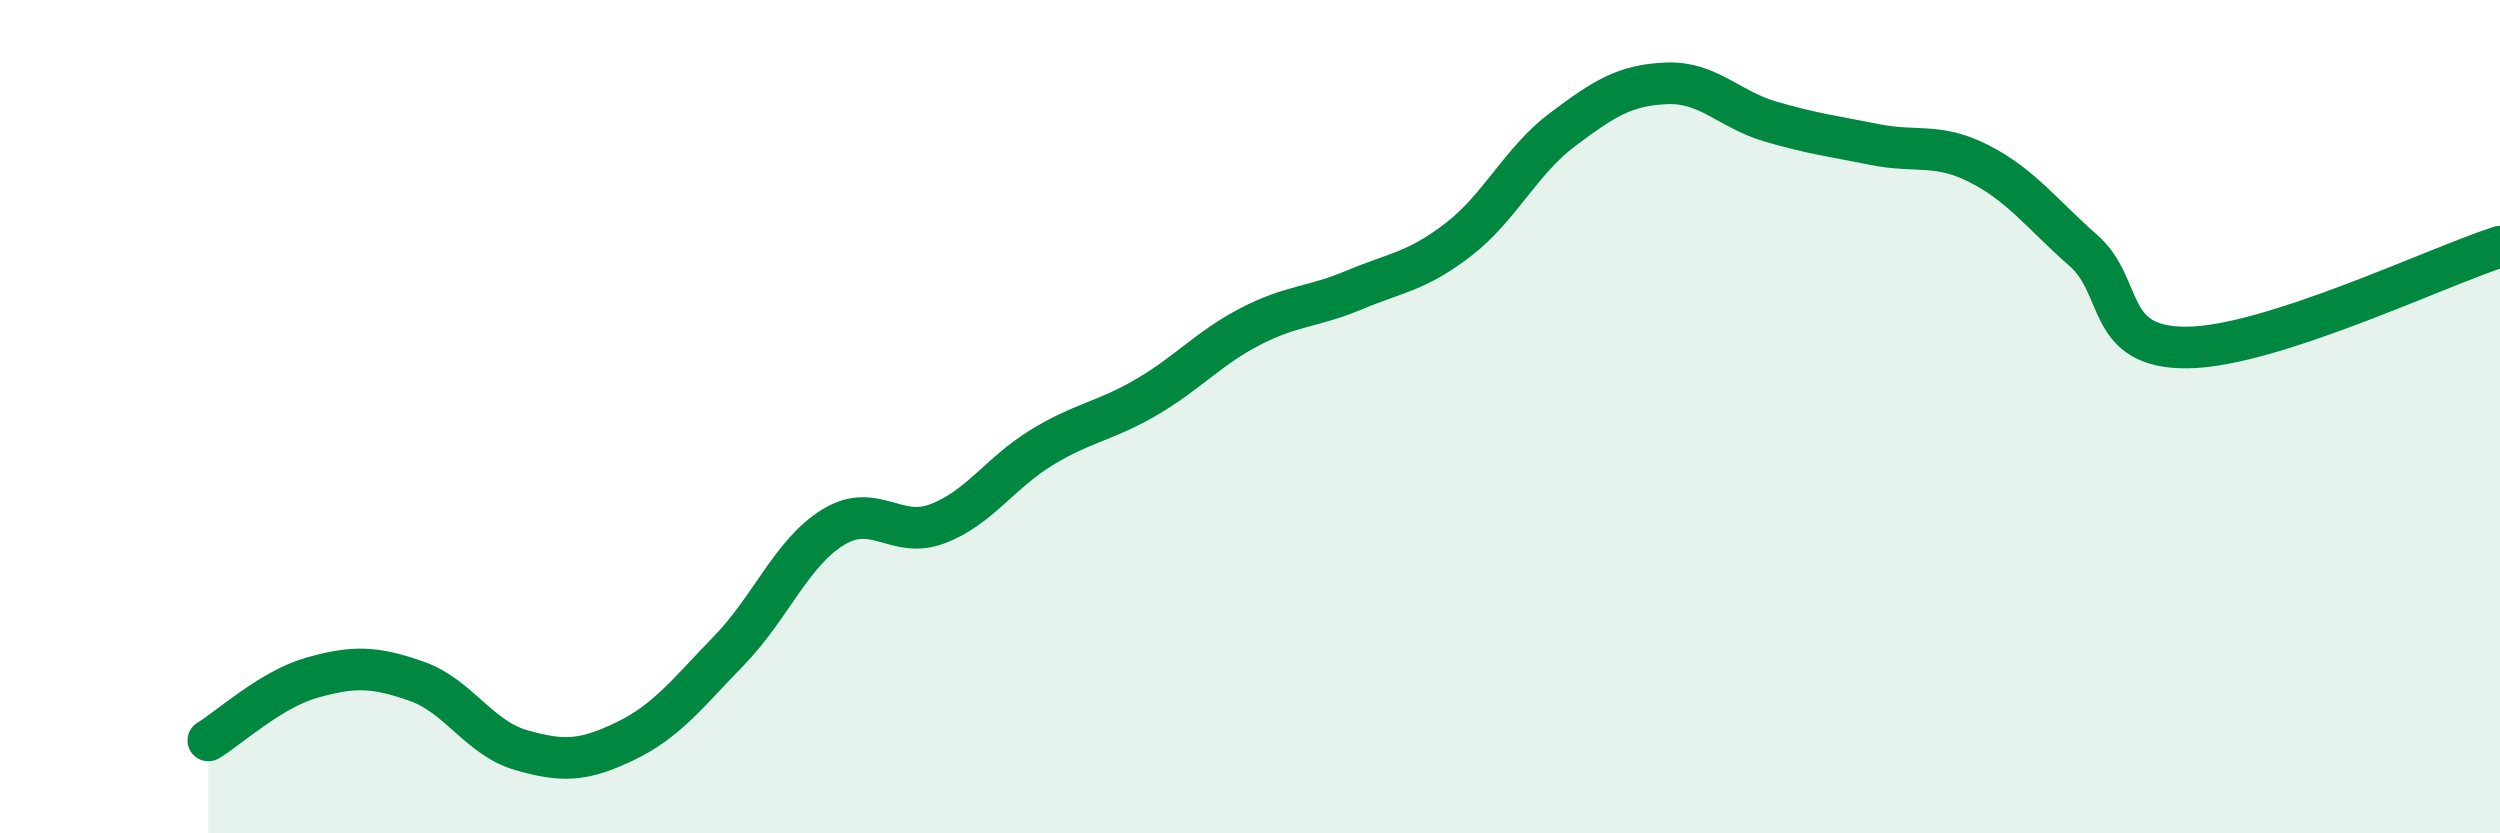
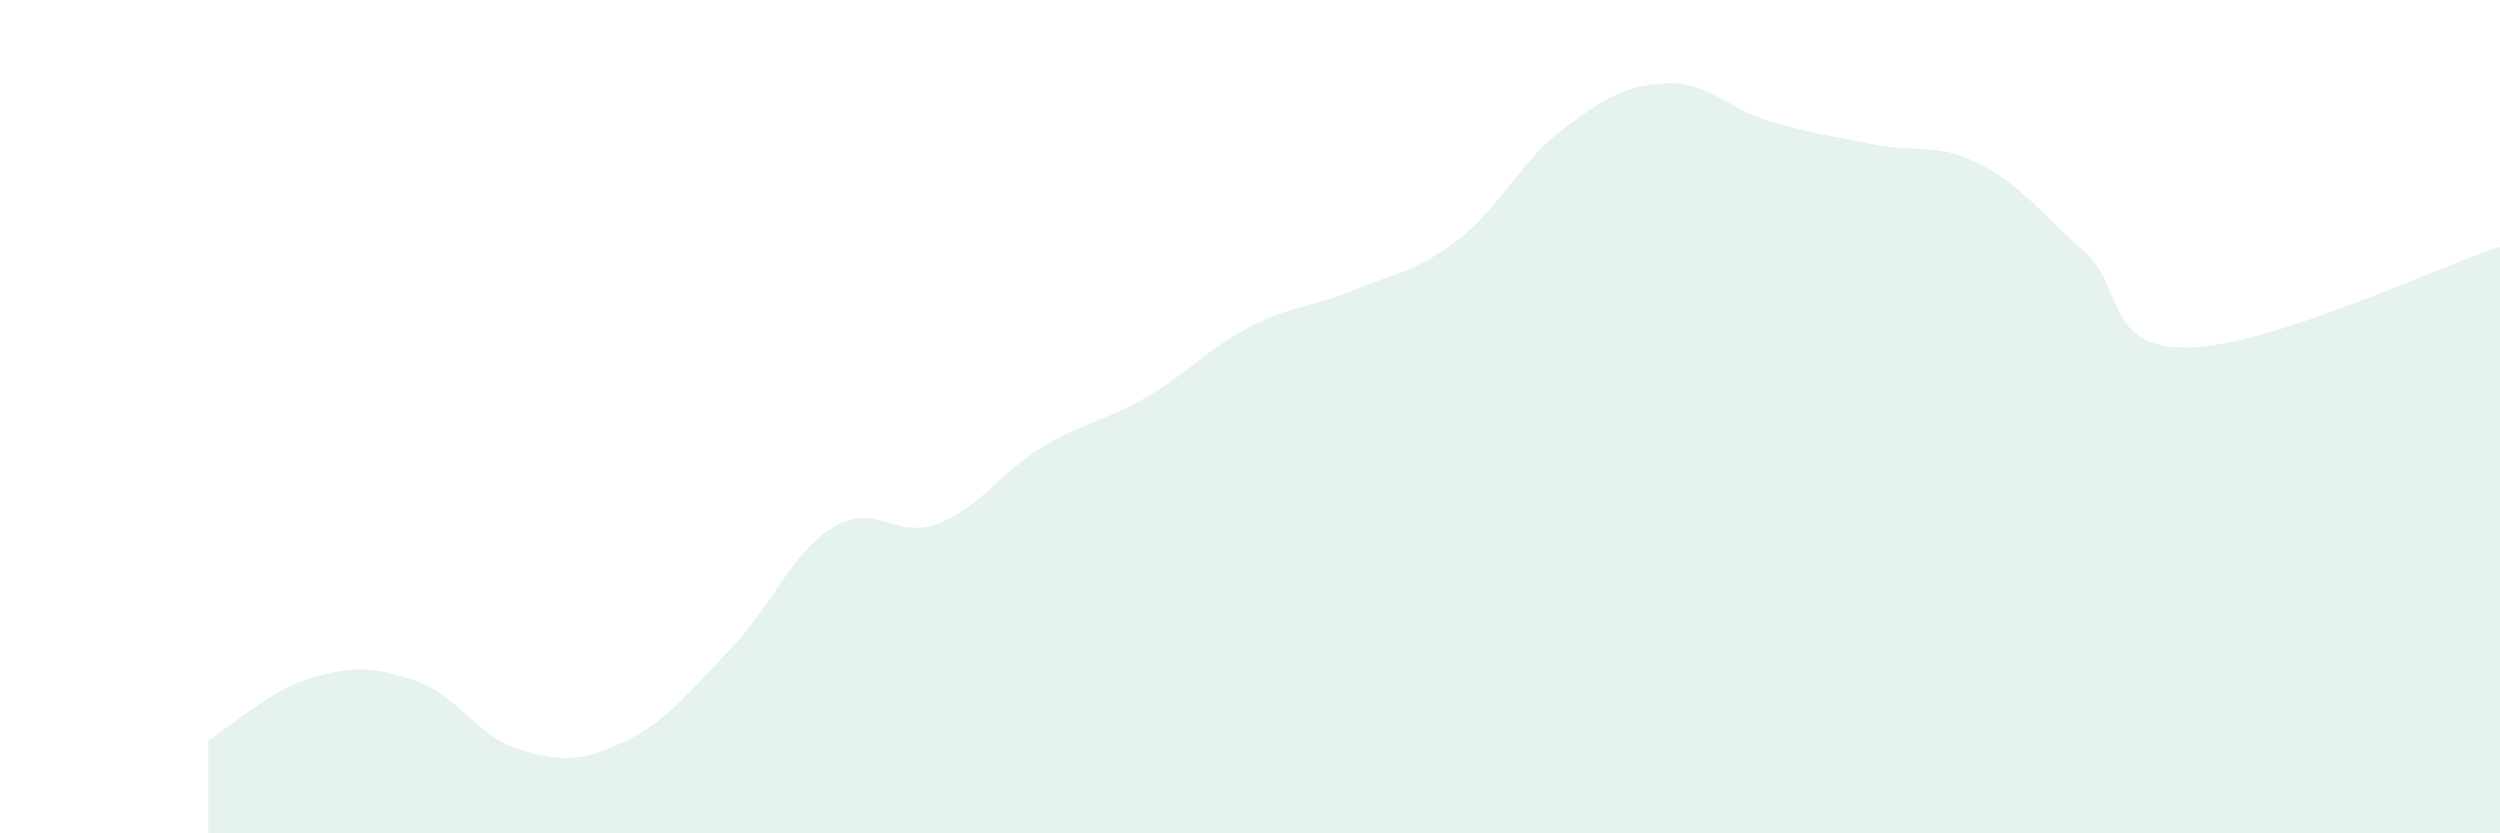
<svg xmlns="http://www.w3.org/2000/svg" width="60" height="20" viewBox="0 0 60 20">
  <path d="M 5,17.77 C 5.5,17.47 6.5,16.54 7.5,16.26 C 8.5,15.98 9,16 10,16.35 C 11,16.7 11.5,17.71 12.5,18 C 13.5,18.29 14,18.27 15,17.79 C 16,17.31 16.5,16.64 17.5,15.61 C 18.5,14.58 19,13.26 20,12.65 C 21,12.04 21.5,12.95 22.5,12.57 C 23.5,12.19 24,11.35 25,10.74 C 26,10.13 26.5,10.12 27.5,9.54 C 28.5,8.96 29,8.36 30,7.84 C 31,7.32 31.5,7.38 32.5,6.96 C 33.5,6.54 34,6.52 35,5.75 C 36,4.98 36.5,3.86 37.5,3.11 C 38.5,2.36 39,2.04 40,2 C 41,1.96 41.5,2.63 42.5,2.92 C 43.5,3.21 44,3.27 45,3.47 C 46,3.67 46.5,3.42 47.5,3.93 C 48.5,4.44 49,5.13 50,6.01 C 51,6.89 50.5,8.36 52.5,8.34 C 54.5,8.32 58.5,6.4 60,5.92L60 20L5 20Z" fill="#008740" opacity="0.1" stroke-linecap="round" stroke-linejoin="round" />
-   <path d="M 5,17.77 C 5.5,17.47 6.5,16.54 7.5,16.26 C 8.5,15.98 9,16 10,16.35 C 11,16.7 11.5,17.71 12.5,18 C 13.5,18.29 14,18.27 15,17.79 C 16,17.31 16.5,16.64 17.5,15.61 C 18.5,14.58 19,13.26 20,12.65 C 21,12.04 21.5,12.95 22.5,12.57 C 23.5,12.19 24,11.35 25,10.74 C 26,10.13 26.5,10.12 27.5,9.54 C 28.5,8.96 29,8.36 30,7.84 C 31,7.32 31.5,7.38 32.5,6.96 C 33.5,6.54 34,6.52 35,5.75 C 36,4.98 36.5,3.86 37.5,3.11 C 38.5,2.36 39,2.04 40,2 C 41,1.96 41.5,2.63 42.5,2.92 C 43.5,3.21 44,3.27 45,3.47 C 46,3.67 46.5,3.42 47.5,3.93 C 48.5,4.44 49,5.13 50,6.01 C 51,6.89 50.5,8.36 52.5,8.34 C 54.5,8.32 58.5,6.4 60,5.92" stroke="#008740" stroke-width="1" fill="none" stroke-linecap="round" stroke-linejoin="round" />
</svg>